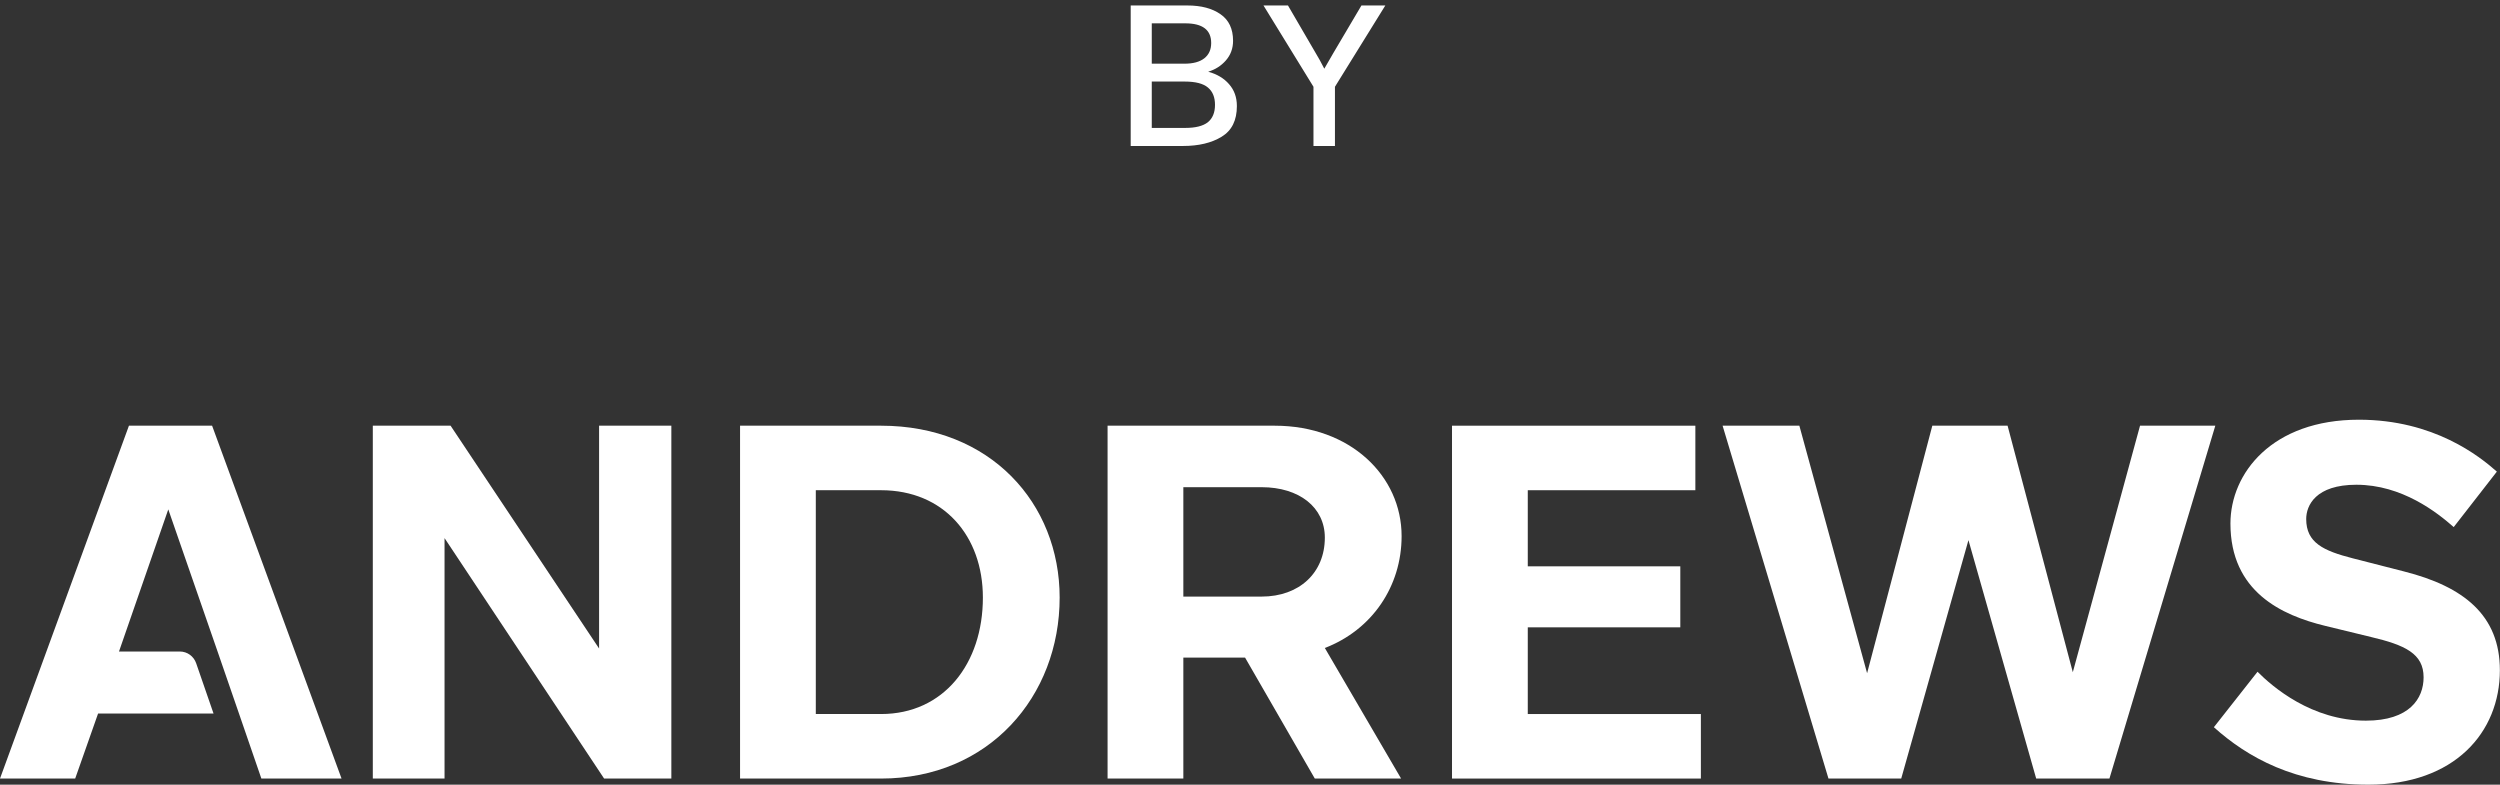
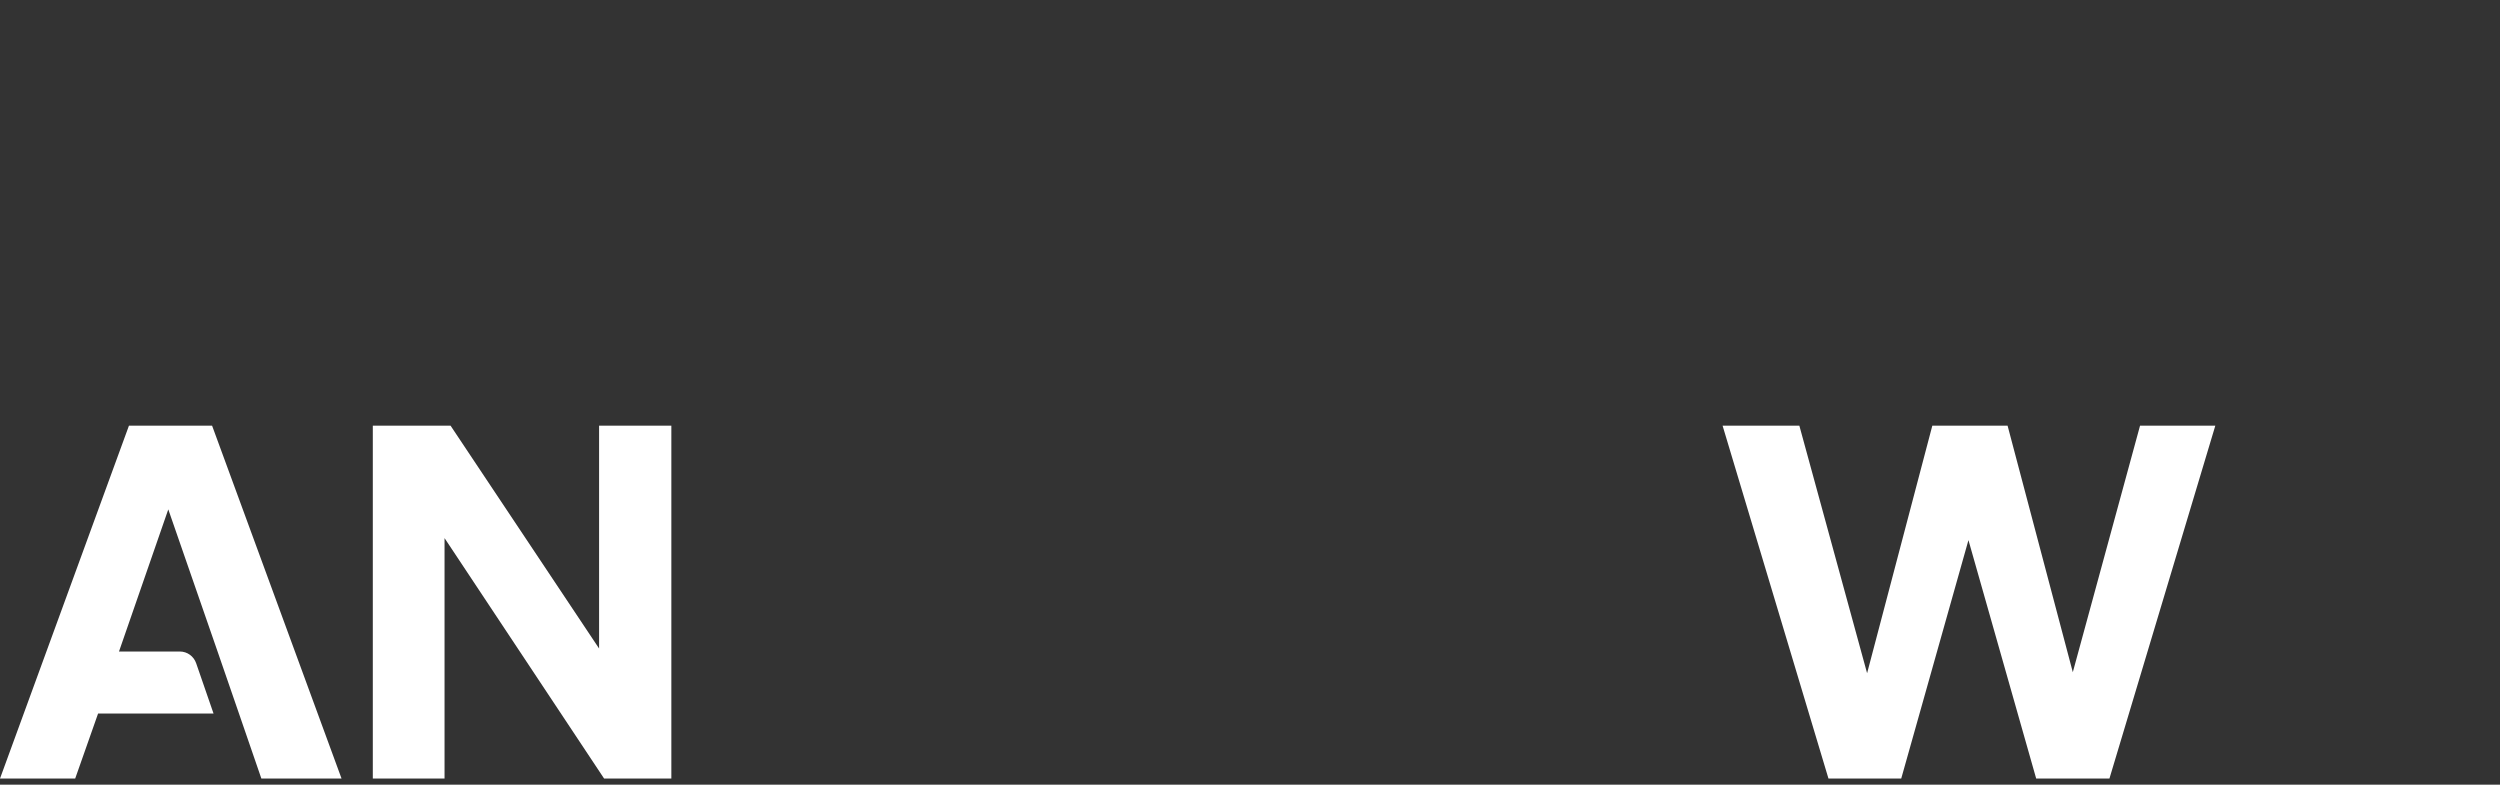
<svg xmlns="http://www.w3.org/2000/svg" width="137" height="43" viewBox="0 0 137 43" fill="none">
  <rect x="0" y="0" width="137" height="43" fill="#333333" stroke="none" />
-   <path d="M61.962 8V0.3H65.064C65.826 0.3 66.435 0.461 66.89 0.784C67.344 1.099 67.572 1.583 67.572 2.236C67.572 2.654 67.44 3.013 67.176 3.314C66.919 3.607 66.596 3.813 66.208 3.93C66.692 4.062 67.073 4.289 67.352 4.612C67.638 4.935 67.781 5.334 67.781 5.811C67.781 6.596 67.502 7.157 66.945 7.494C66.395 7.831 65.687 8 64.822 8H61.962ZM64.91 3.49C65.386 3.49 65.749 3.391 65.999 3.193C66.248 2.995 66.373 2.716 66.373 2.357C66.373 1.638 65.9 1.279 64.954 1.279H63.117V3.49H64.91ZM64.954 7.01C65.511 7.01 65.922 6.907 66.186 6.702C66.45 6.489 66.582 6.17 66.582 5.745C66.582 5.327 66.453 5.012 66.197 4.799C65.94 4.579 65.515 4.469 64.921 4.469H63.117V7.01H64.954ZM71.978 8V4.755L69.239 0.3H70.581L72.099 2.907C72.239 3.134 72.396 3.42 72.572 3.765L73.067 2.907L74.607 0.3H75.916L73.155 4.755V8H71.978Z" fill="white" />
  <path d="M24.692 23.328L32.83 35.538V23.328H36.79V42.665H33.105L24.361 29.488V42.665H20.43V23.328H24.692H24.692Z" fill="white" />
-   <path d="M48.281 23.328C54.275 23.328 58.069 27.582 58.069 32.748C58.069 38.162 54.192 42.665 48.281 42.665H40.555V23.328H48.281ZM44.706 26.864V39.129H48.281C51.718 39.129 53.862 36.367 53.862 32.748C53.862 29.378 51.718 26.864 48.281 26.864H44.706Z" fill="white" />
-   <path d="M69.851 23.328C74.003 23.328 76.808 26.09 76.808 29.378C76.808 32.14 75.185 34.516 72.601 35.51L76.78 42.665H72.051L68.229 36.035H64.847V42.665H60.695V23.328H69.851ZM64.847 26.698V32.693H69.136C71.198 32.693 72.601 31.394 72.601 29.461C72.601 27.803 71.198 26.698 69.136 26.698L64.847 26.698Z" fill="white" />
-   <path d="M92.906 23.328V26.864H83.722V31.035H92.081V34.378H83.722V39.129H93.208V42.665H79.57V23.328H92.906Z" fill="white" />
  <path d="M98.605 23.328L102.317 36.892L105.891 23.328H110.016L113.59 36.836L117.274 23.328H121.399L115.597 42.665H111.583L107.871 29.599L104.187 42.665H100.2L94.398 23.328H98.605H98.605Z" fill="white" />
-   <path d="M129.789 43C125.774 43 123.135 41.481 121.32 39.851L123.712 36.812C124.537 37.641 126.682 39.492 129.651 39.492C132.043 39.492 132.813 38.276 132.813 37.116C132.813 35.818 131.796 35.348 129.926 34.906L127.424 34.298C125.032 33.718 122.228 32.42 122.228 28.691C122.228 25.928 124.51 23 129.267 23C133.391 23 135.893 25.017 136.828 25.845L134.463 28.884C133.556 28.083 131.631 26.564 129.129 26.564C126.902 26.564 126.38 27.696 126.38 28.442C126.38 29.74 127.315 30.182 128.937 30.597L131.741 31.315C135.013 32.144 136.993 33.718 136.993 36.729C136.993 40.127 134.518 43 129.789 43L129.789 43Z" fill="white" />
  <path d="M11.623 23.328H7.066L0 42.665H4.12L5.375 39.102H11.702L10.75 36.347C10.617 35.961 10.259 35.703 9.856 35.703H6.521L9.222 27.914L11.923 35.703L13.096 39.102L14.323 42.665H18.717L11.623 23.328Z" fill="white" />
</svg>